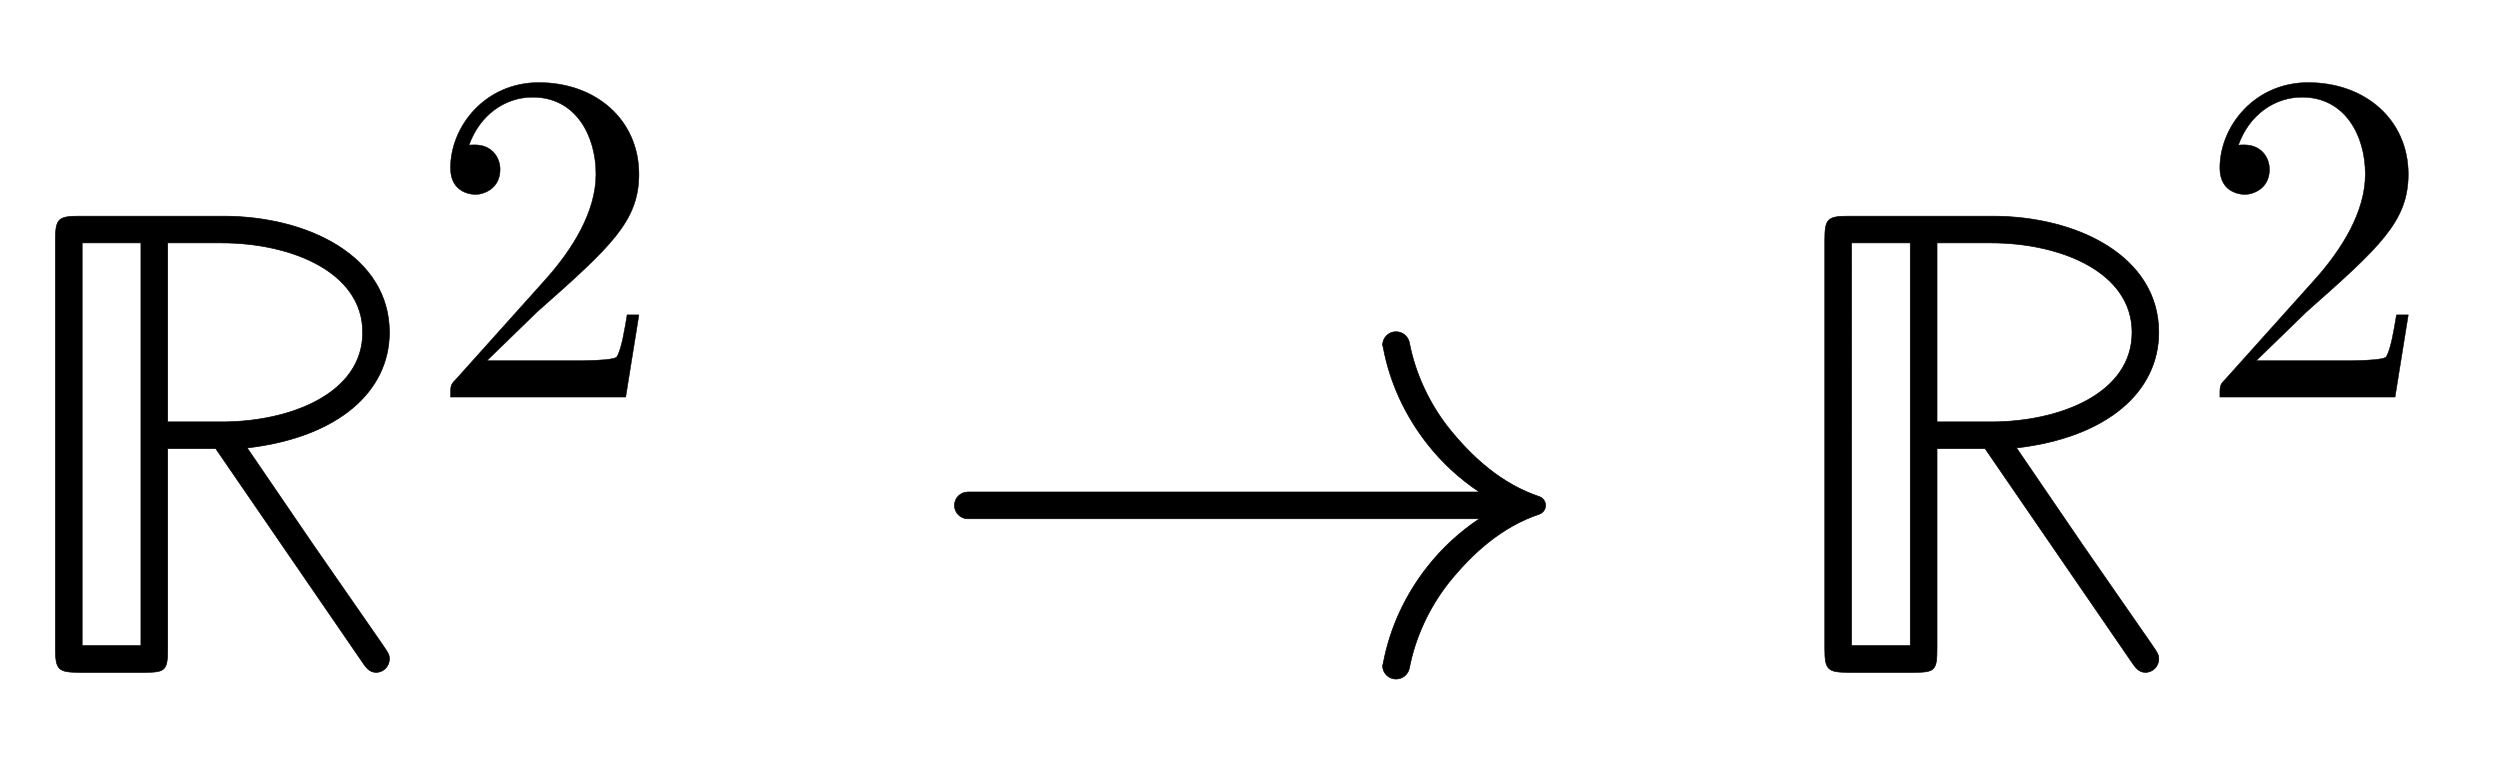
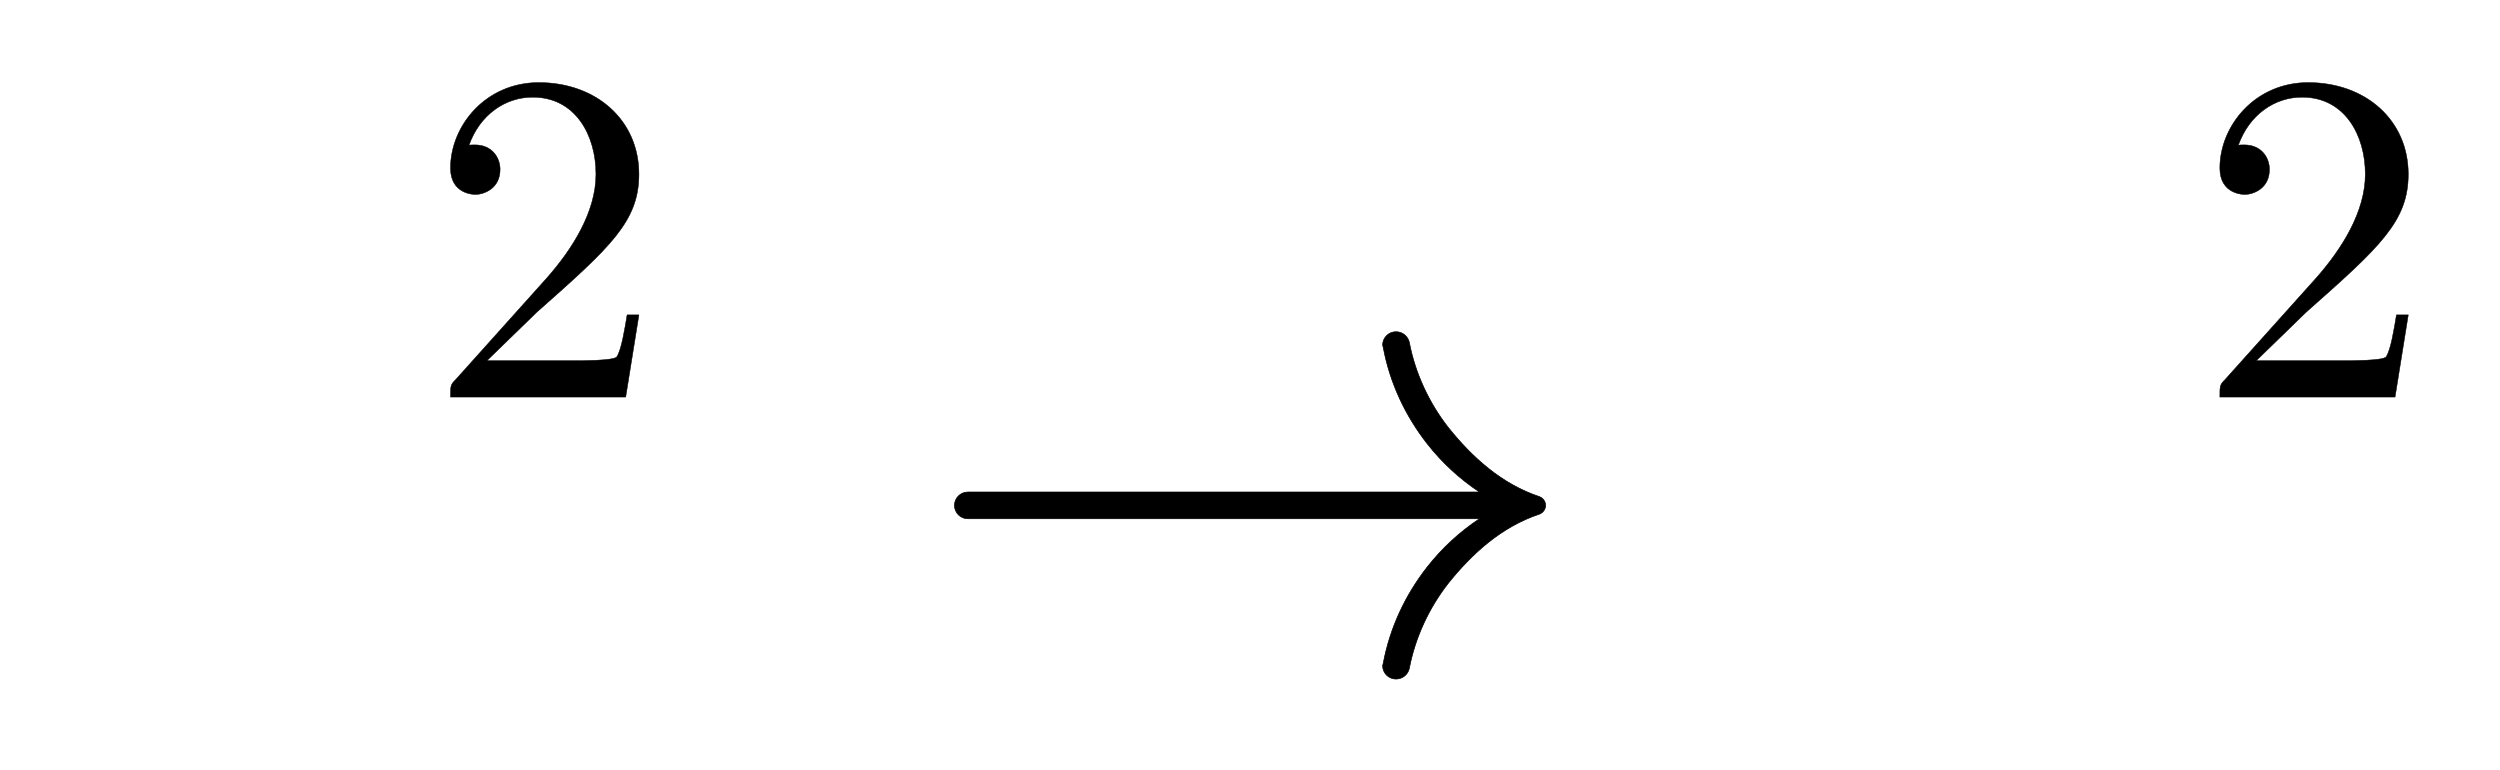
<svg xmlns="http://www.w3.org/2000/svg" xmlns:xlink="http://www.w3.org/1999/xlink" width="8.693ex" height="2.676ex" style="vertical-align:-.338ex" viewBox="0 -1006.6 3742.9 1152.1">
  <defs>
-     <path stroke-width="1" id="a" d="M583 20c0-10-8-20-20-20-10 0-15 7-23 19L323 335h-72V36c0-33-3-36-35-36h-97C87 0 83 4 83 36v611c0 32 4 36 36 36h215c127 0 249-60 249-174 0-88-76-157-213-173l99-145L571 44c12-17 12-19 12-24zm-40 489c0 91-108 134-211 134h-81V375h81c102 0 211 42 211 134zM211 40v603h-88V40h88z" />
    <path stroke-width="1" id="b" d="M449 174L421 0H50c0 24 0 26 11 37l192 214c55 62 105 141 105 221 0 82-43 163-134 163-58 0-112-37-135-102 3 1 5 1 13 1 35 0 53-26 53-52 0-41-35-53-52-53-3 0-53 0-53 56 0 89 74 181 187 181 122 0 212-80 212-194 0-100-60-154-216-292L127 77h180c22 0 88 0 95 8 10 15 17 59 22 89h25z" />
    <path stroke-width="1" id="c" d="M943 250c0-6-4-11-9-13-57-19-101-59-137-104-28-36-49-80-58-127-2-9-10-16-20-16-11 0-20 9-20 20 0 1 1 3 1 4 10 53 33 102 66 144 22 28 48 52 78 72H78c-11 0-20 9-20 20s9 20 20 20h766c-30 20-56 44-78 72-33 42-56 91-66 144 0 1-1 3-1 4 0 11 9 20 20 20 10 0 18-7 20-16 9-47 30-91 58-127 36-45 80-85 137-104 5-2 9-7 9-13z" />
  </defs>
  <g stroke="currentColor" fill="currentColor" stroke-width="0" transform="scale(1 -1)">
    <use xlink:href="#a" />
    <use transform="scale(.707)" xlink:href="#b" x="904" y="583" />
    <use xlink:href="#c" x="1371" />
    <g transform="translate(2649)">
      <use xlink:href="#a" />
      <use transform="scale(.707)" xlink:href="#b" x="904" y="583" />
    </g>
  </g>
</svg>